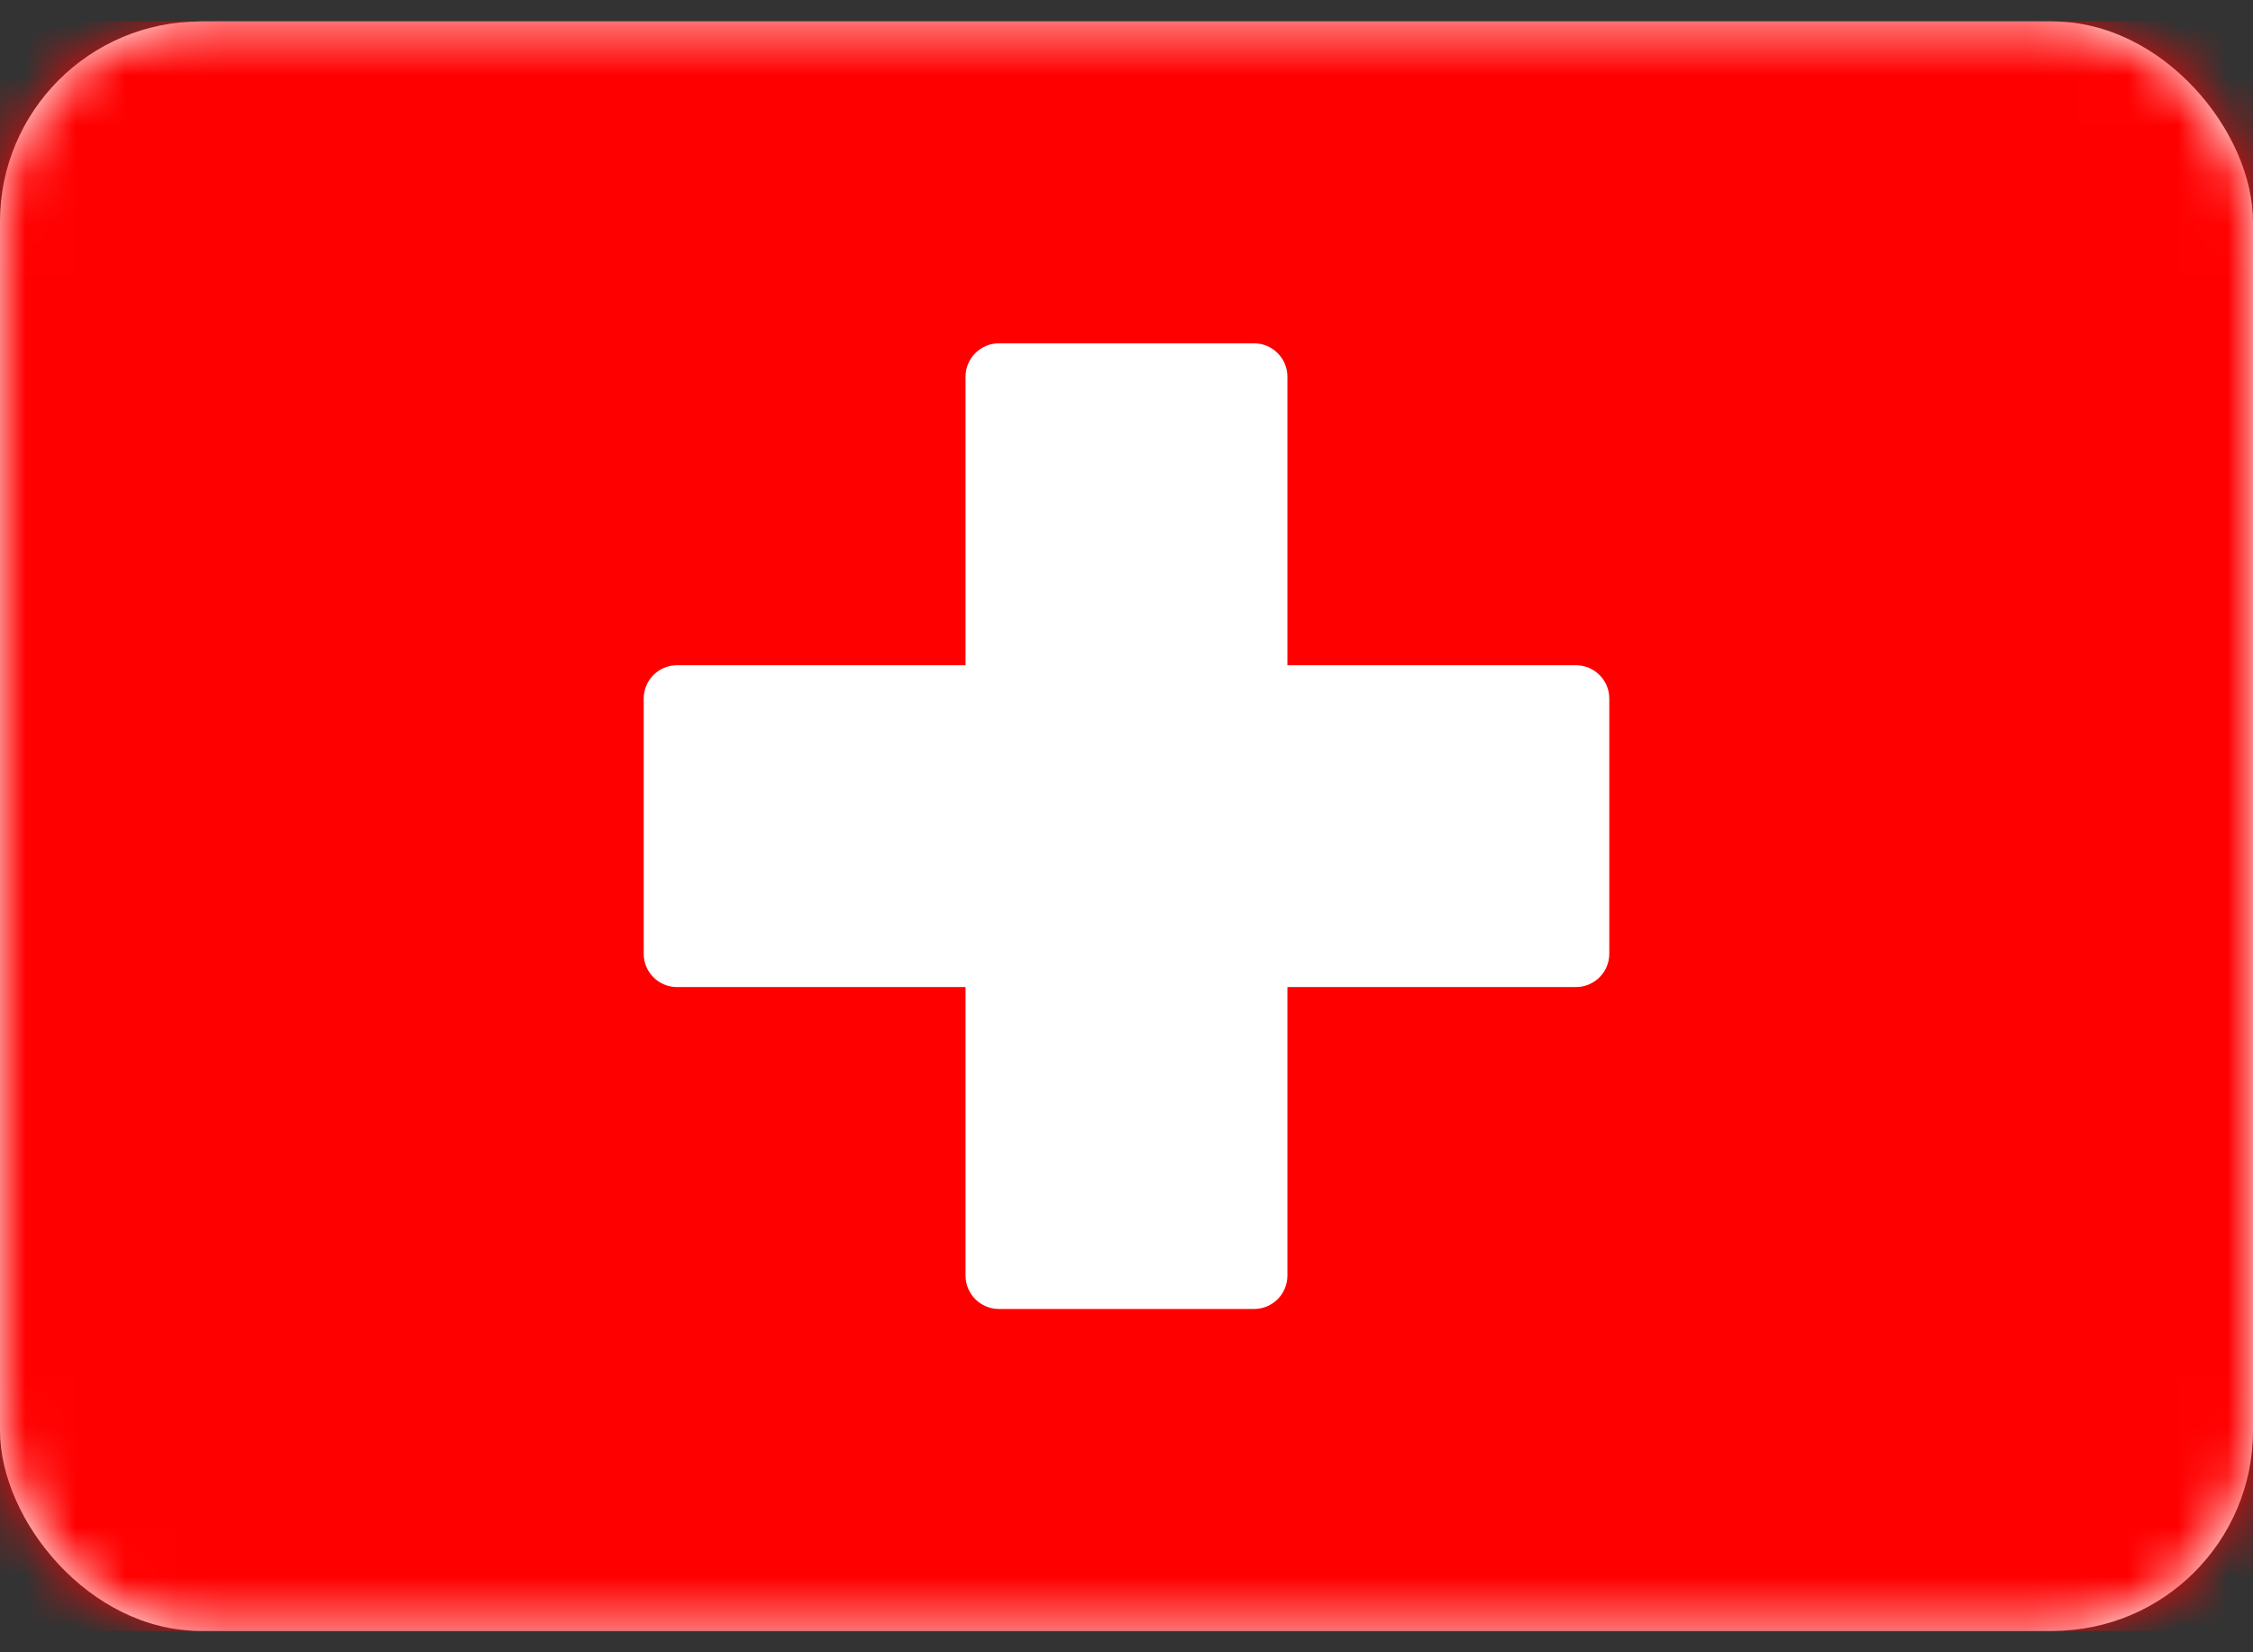
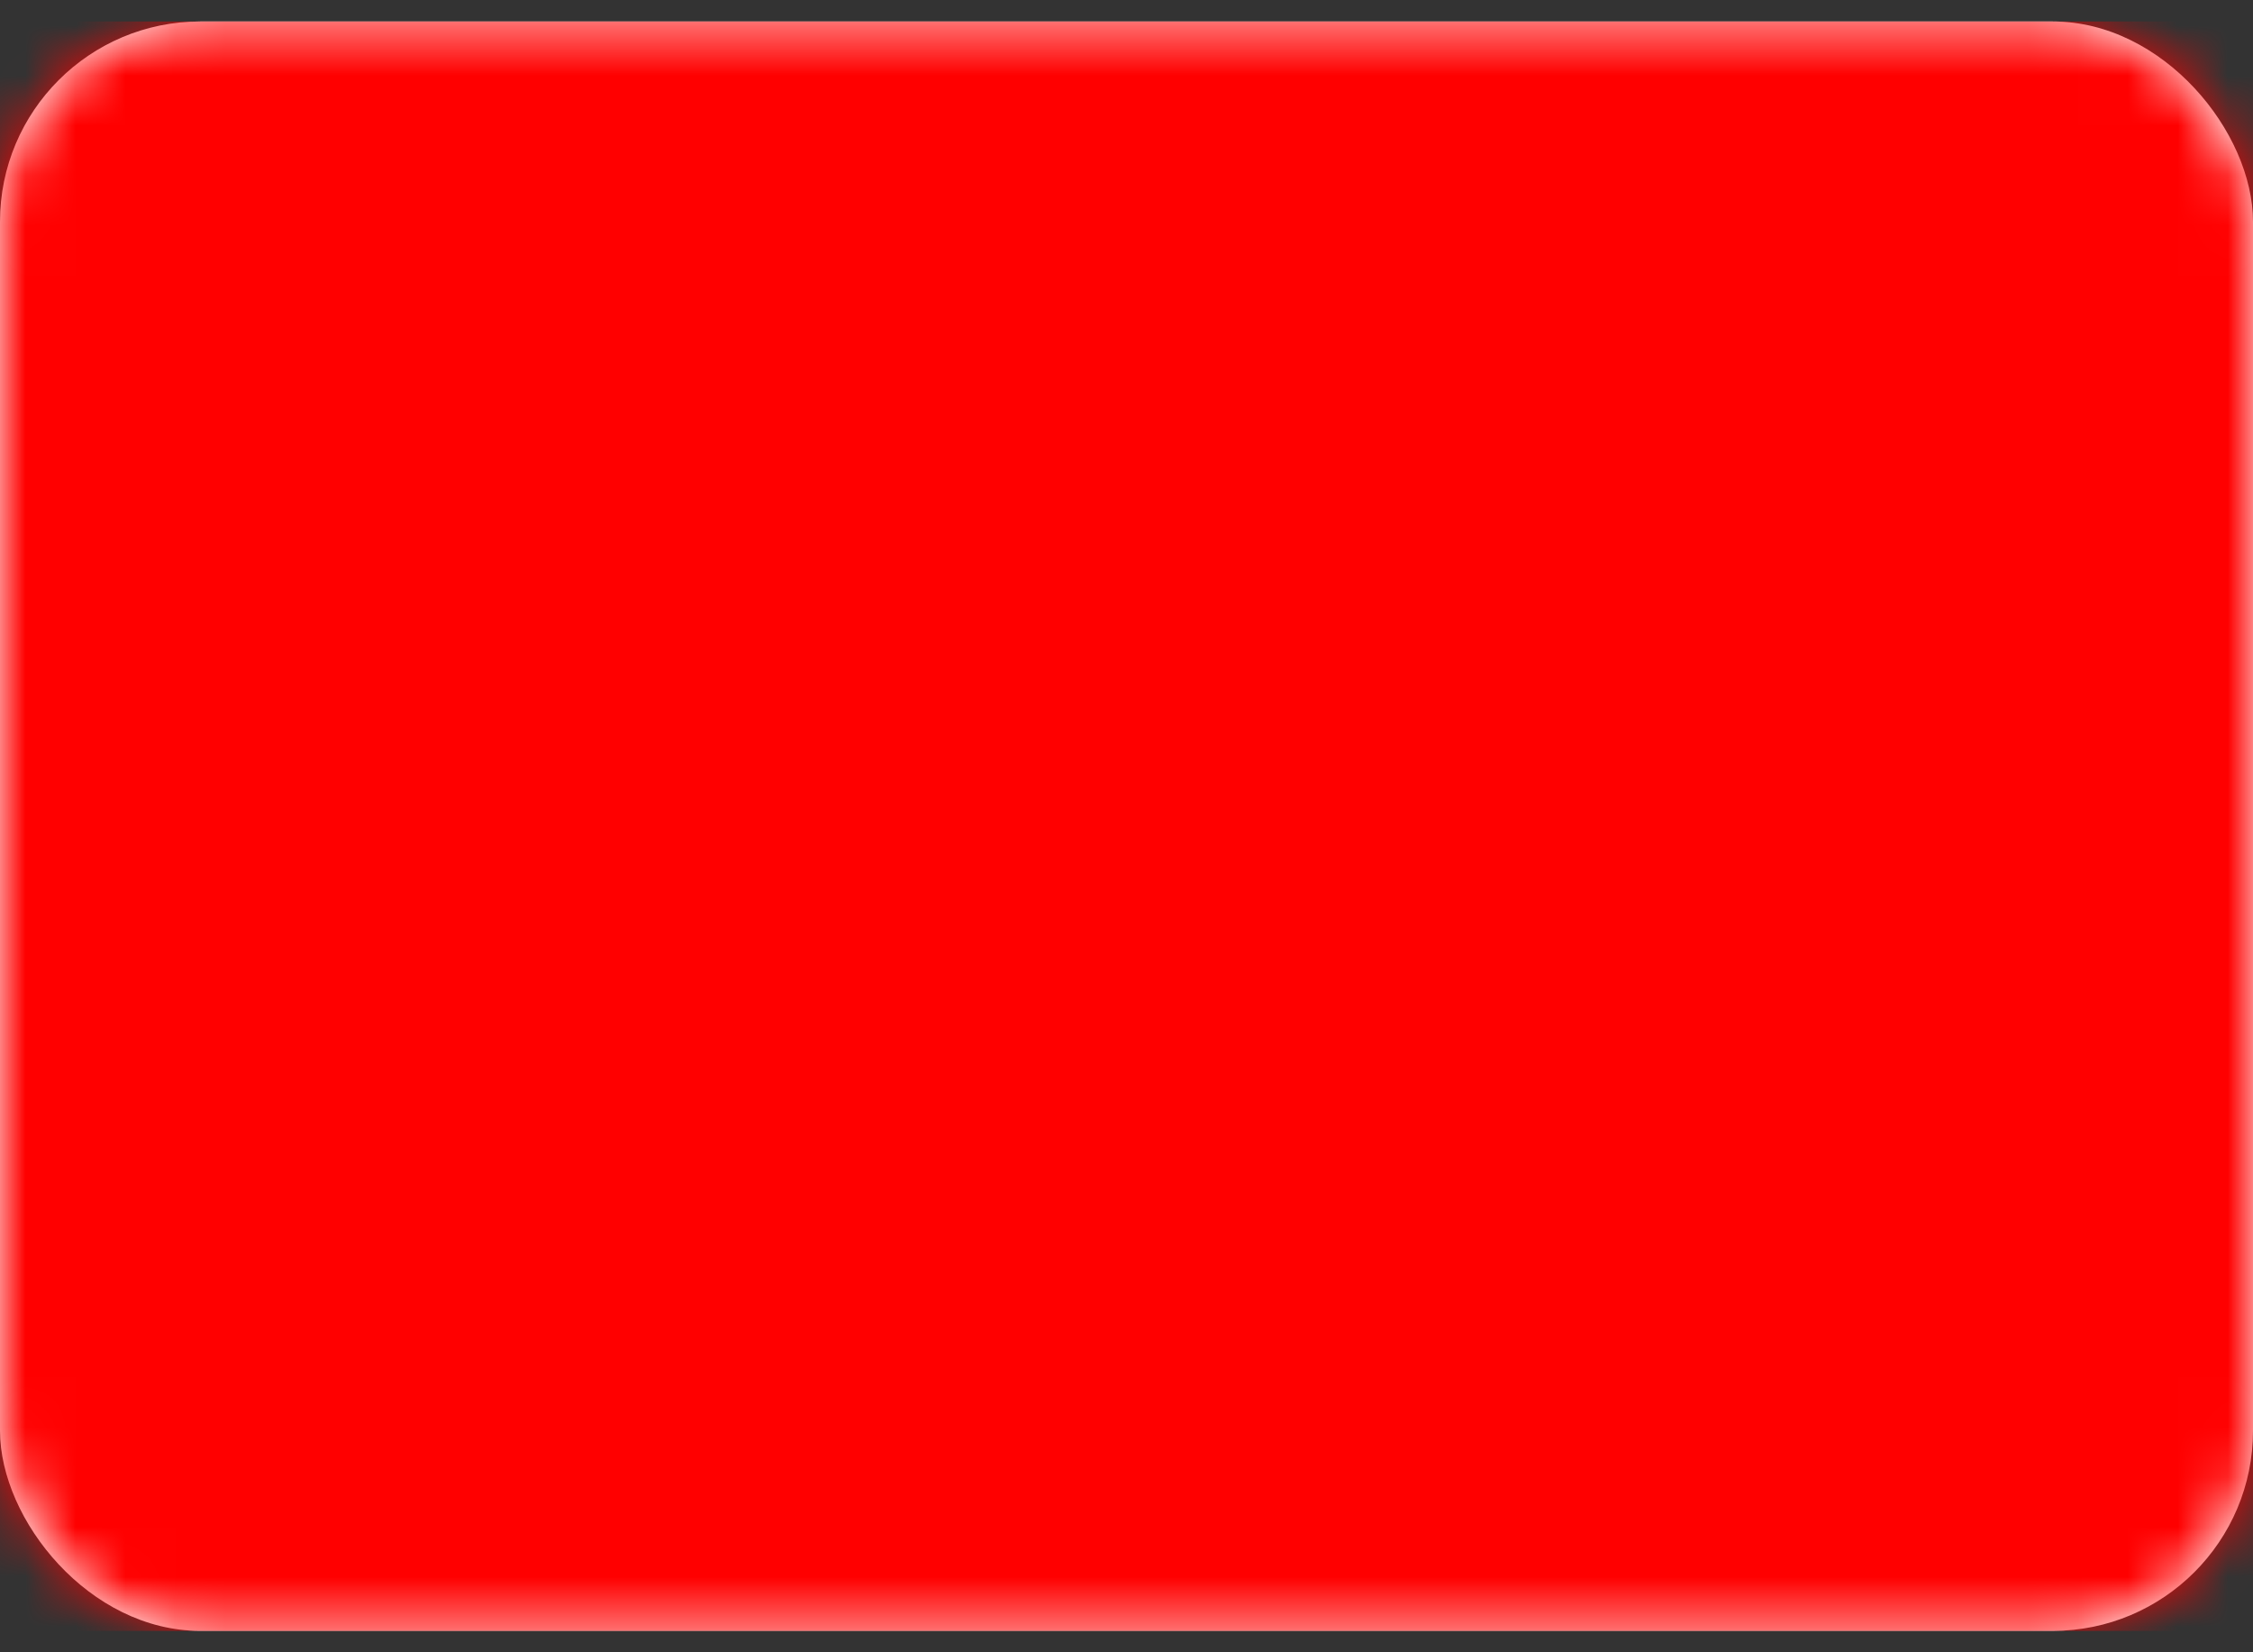
<svg xmlns="http://www.w3.org/2000/svg" width="45" height="33" viewBox="0 0 45 33" fill="none">
  <rect x="0" y="0" width="45" height="33" fill="#333333" stroke="none" />
  <rect y="0.429" width="45" height="32.143" rx="4" fill="white" />
  <mask id="mask0_12215_1472" style="mask-type:luminance" maskUnits="userSpaceOnUse" x="0" y="0" width="45" height="33">
    <rect y="0.429" width="45" height="32.143" rx="4" fill="white" />
  </mask>
  <g mask="url(#mask0_12215_1472)">
    <rect y="0.429" width="45" height="32.143" fill="#FF0000" />
-     <path fill-rule="evenodd" clip-rule="evenodd" d="M19.285 19.714H13.524C13.155 19.714 12.857 19.416 12.857 19.048V13.952C12.857 13.584 13.155 13.286 13.524 13.286H19.285V7.524C19.285 7.156 19.584 6.857 19.952 6.857H25.047C25.416 6.857 25.714 7.156 25.714 7.524V13.286H31.476C31.844 13.286 32.143 13.584 32.143 13.952V19.048C32.143 19.416 31.844 19.714 31.476 19.714H25.714V25.476C25.714 25.844 25.416 26.143 25.047 26.143H19.952C19.584 26.143 19.285 25.844 19.285 25.476V19.714Z" fill="white" />
  </g>
</svg>